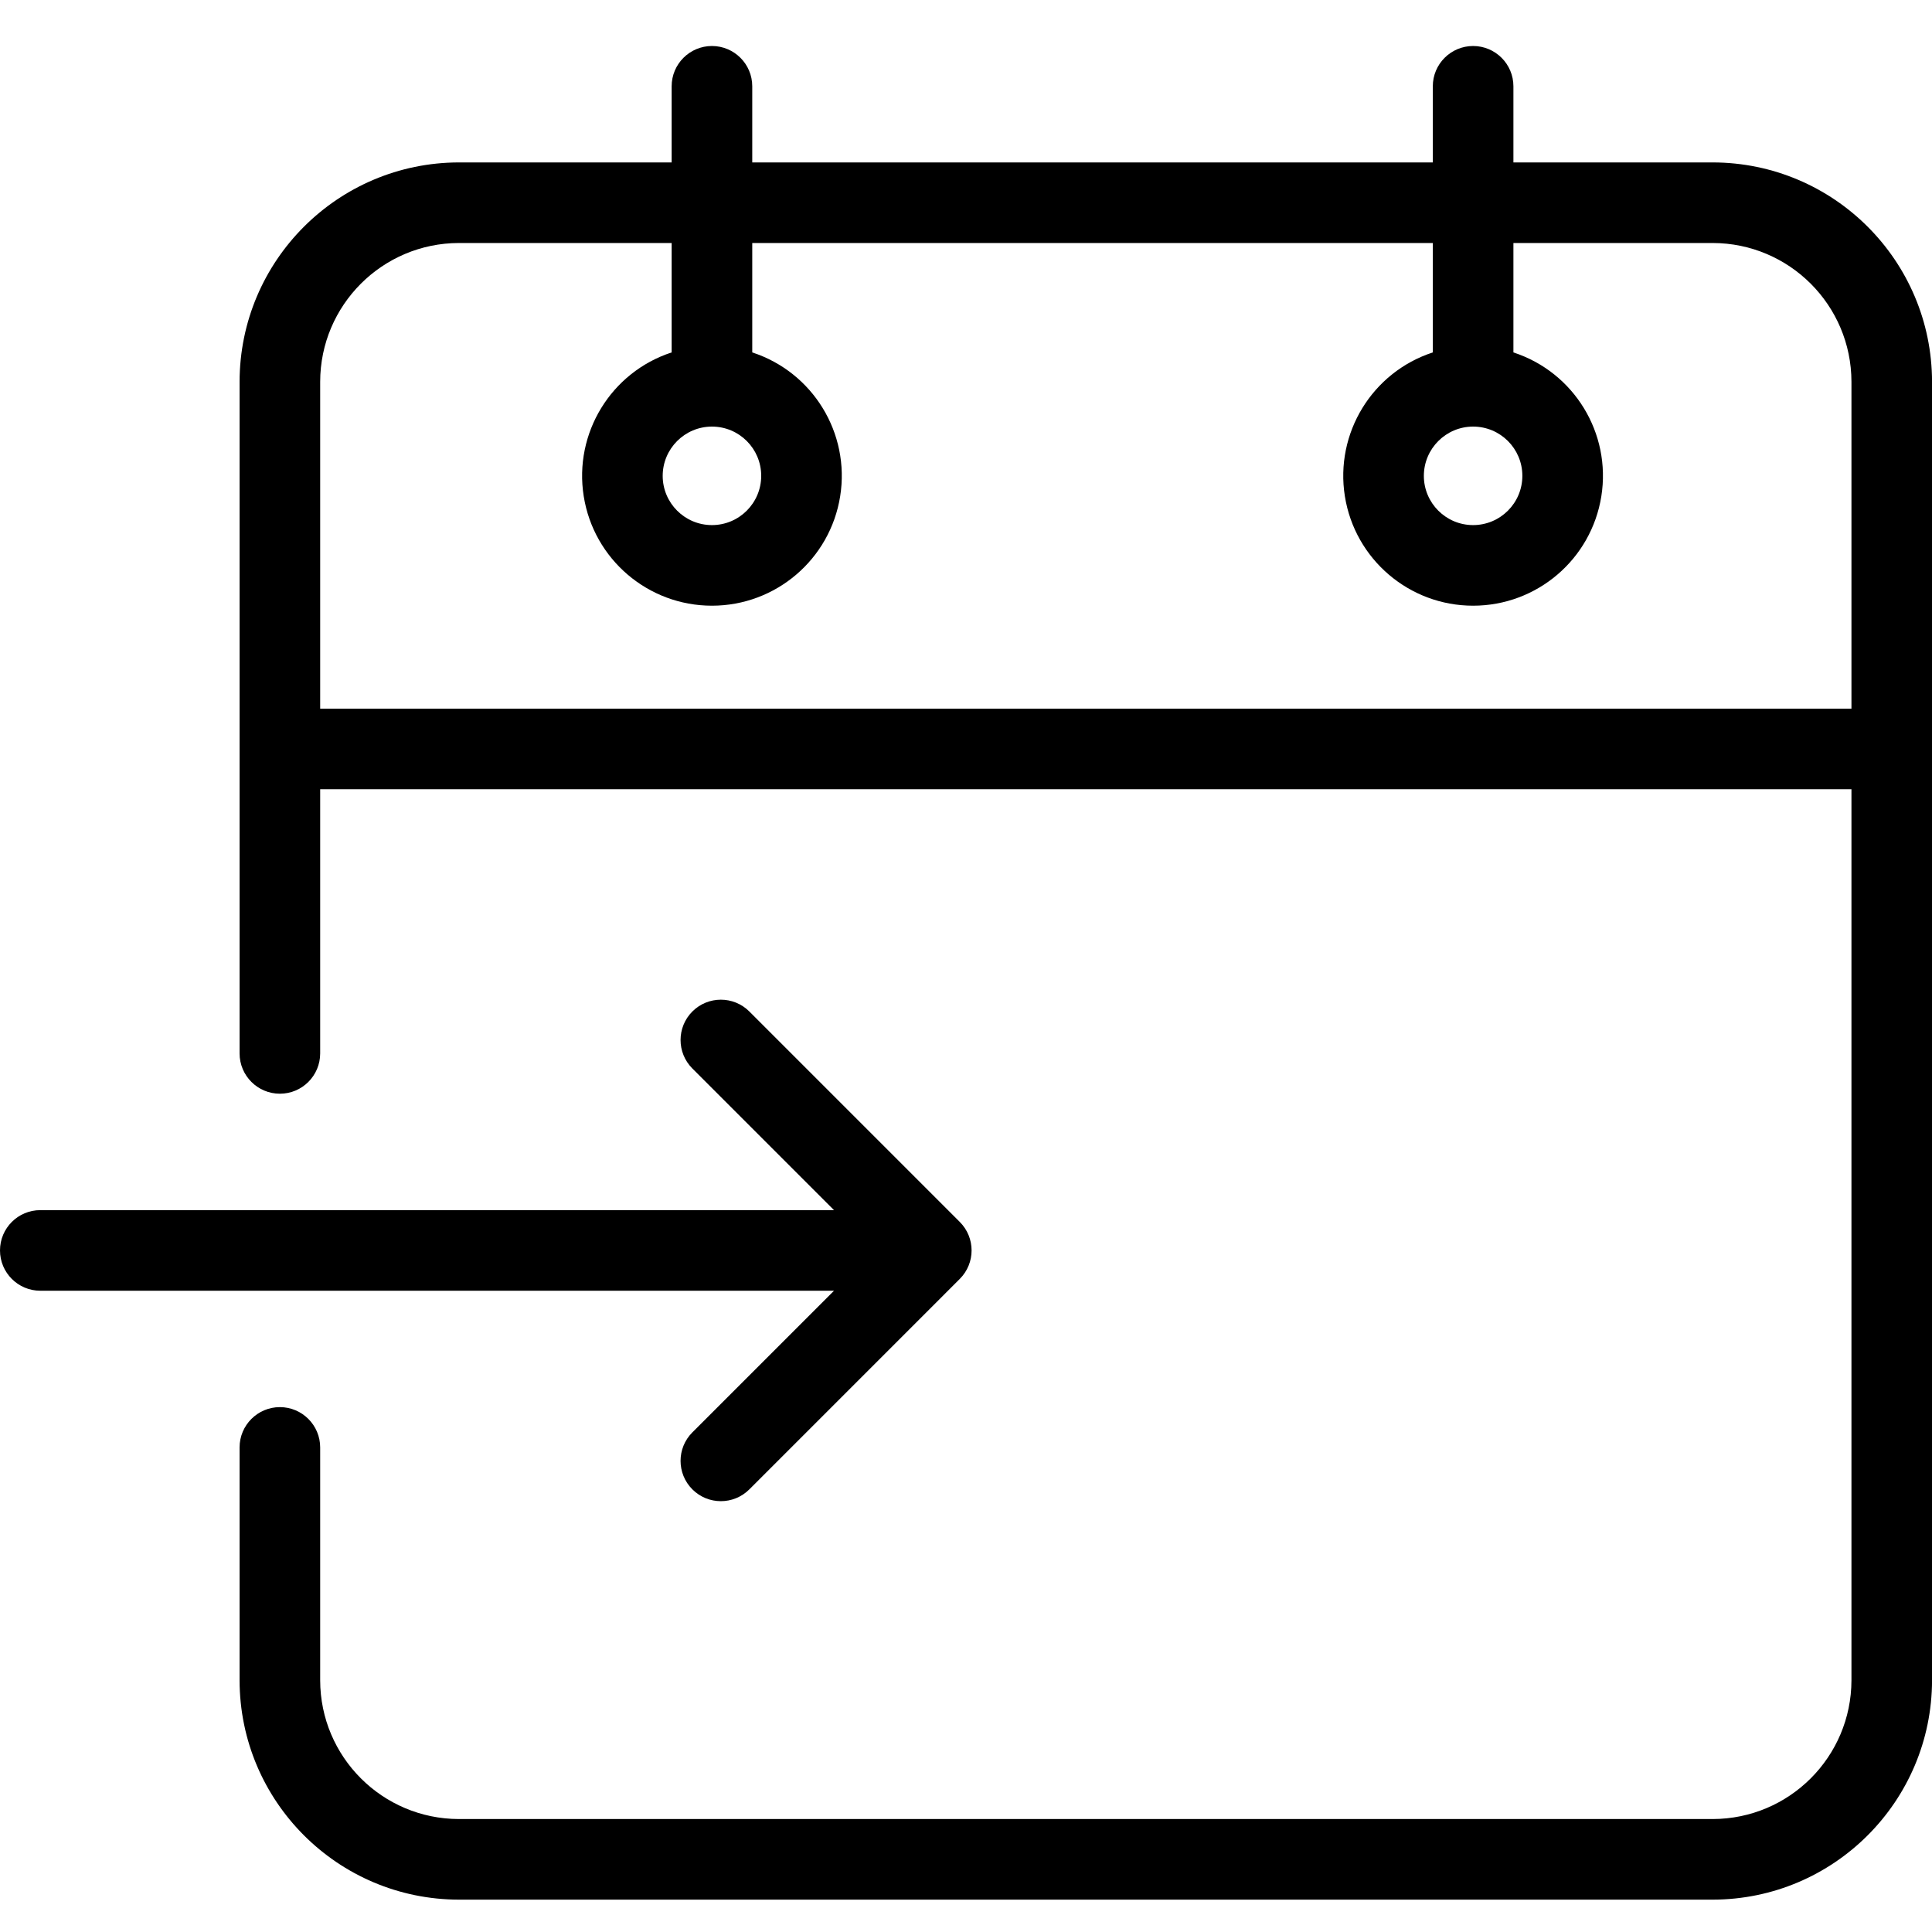
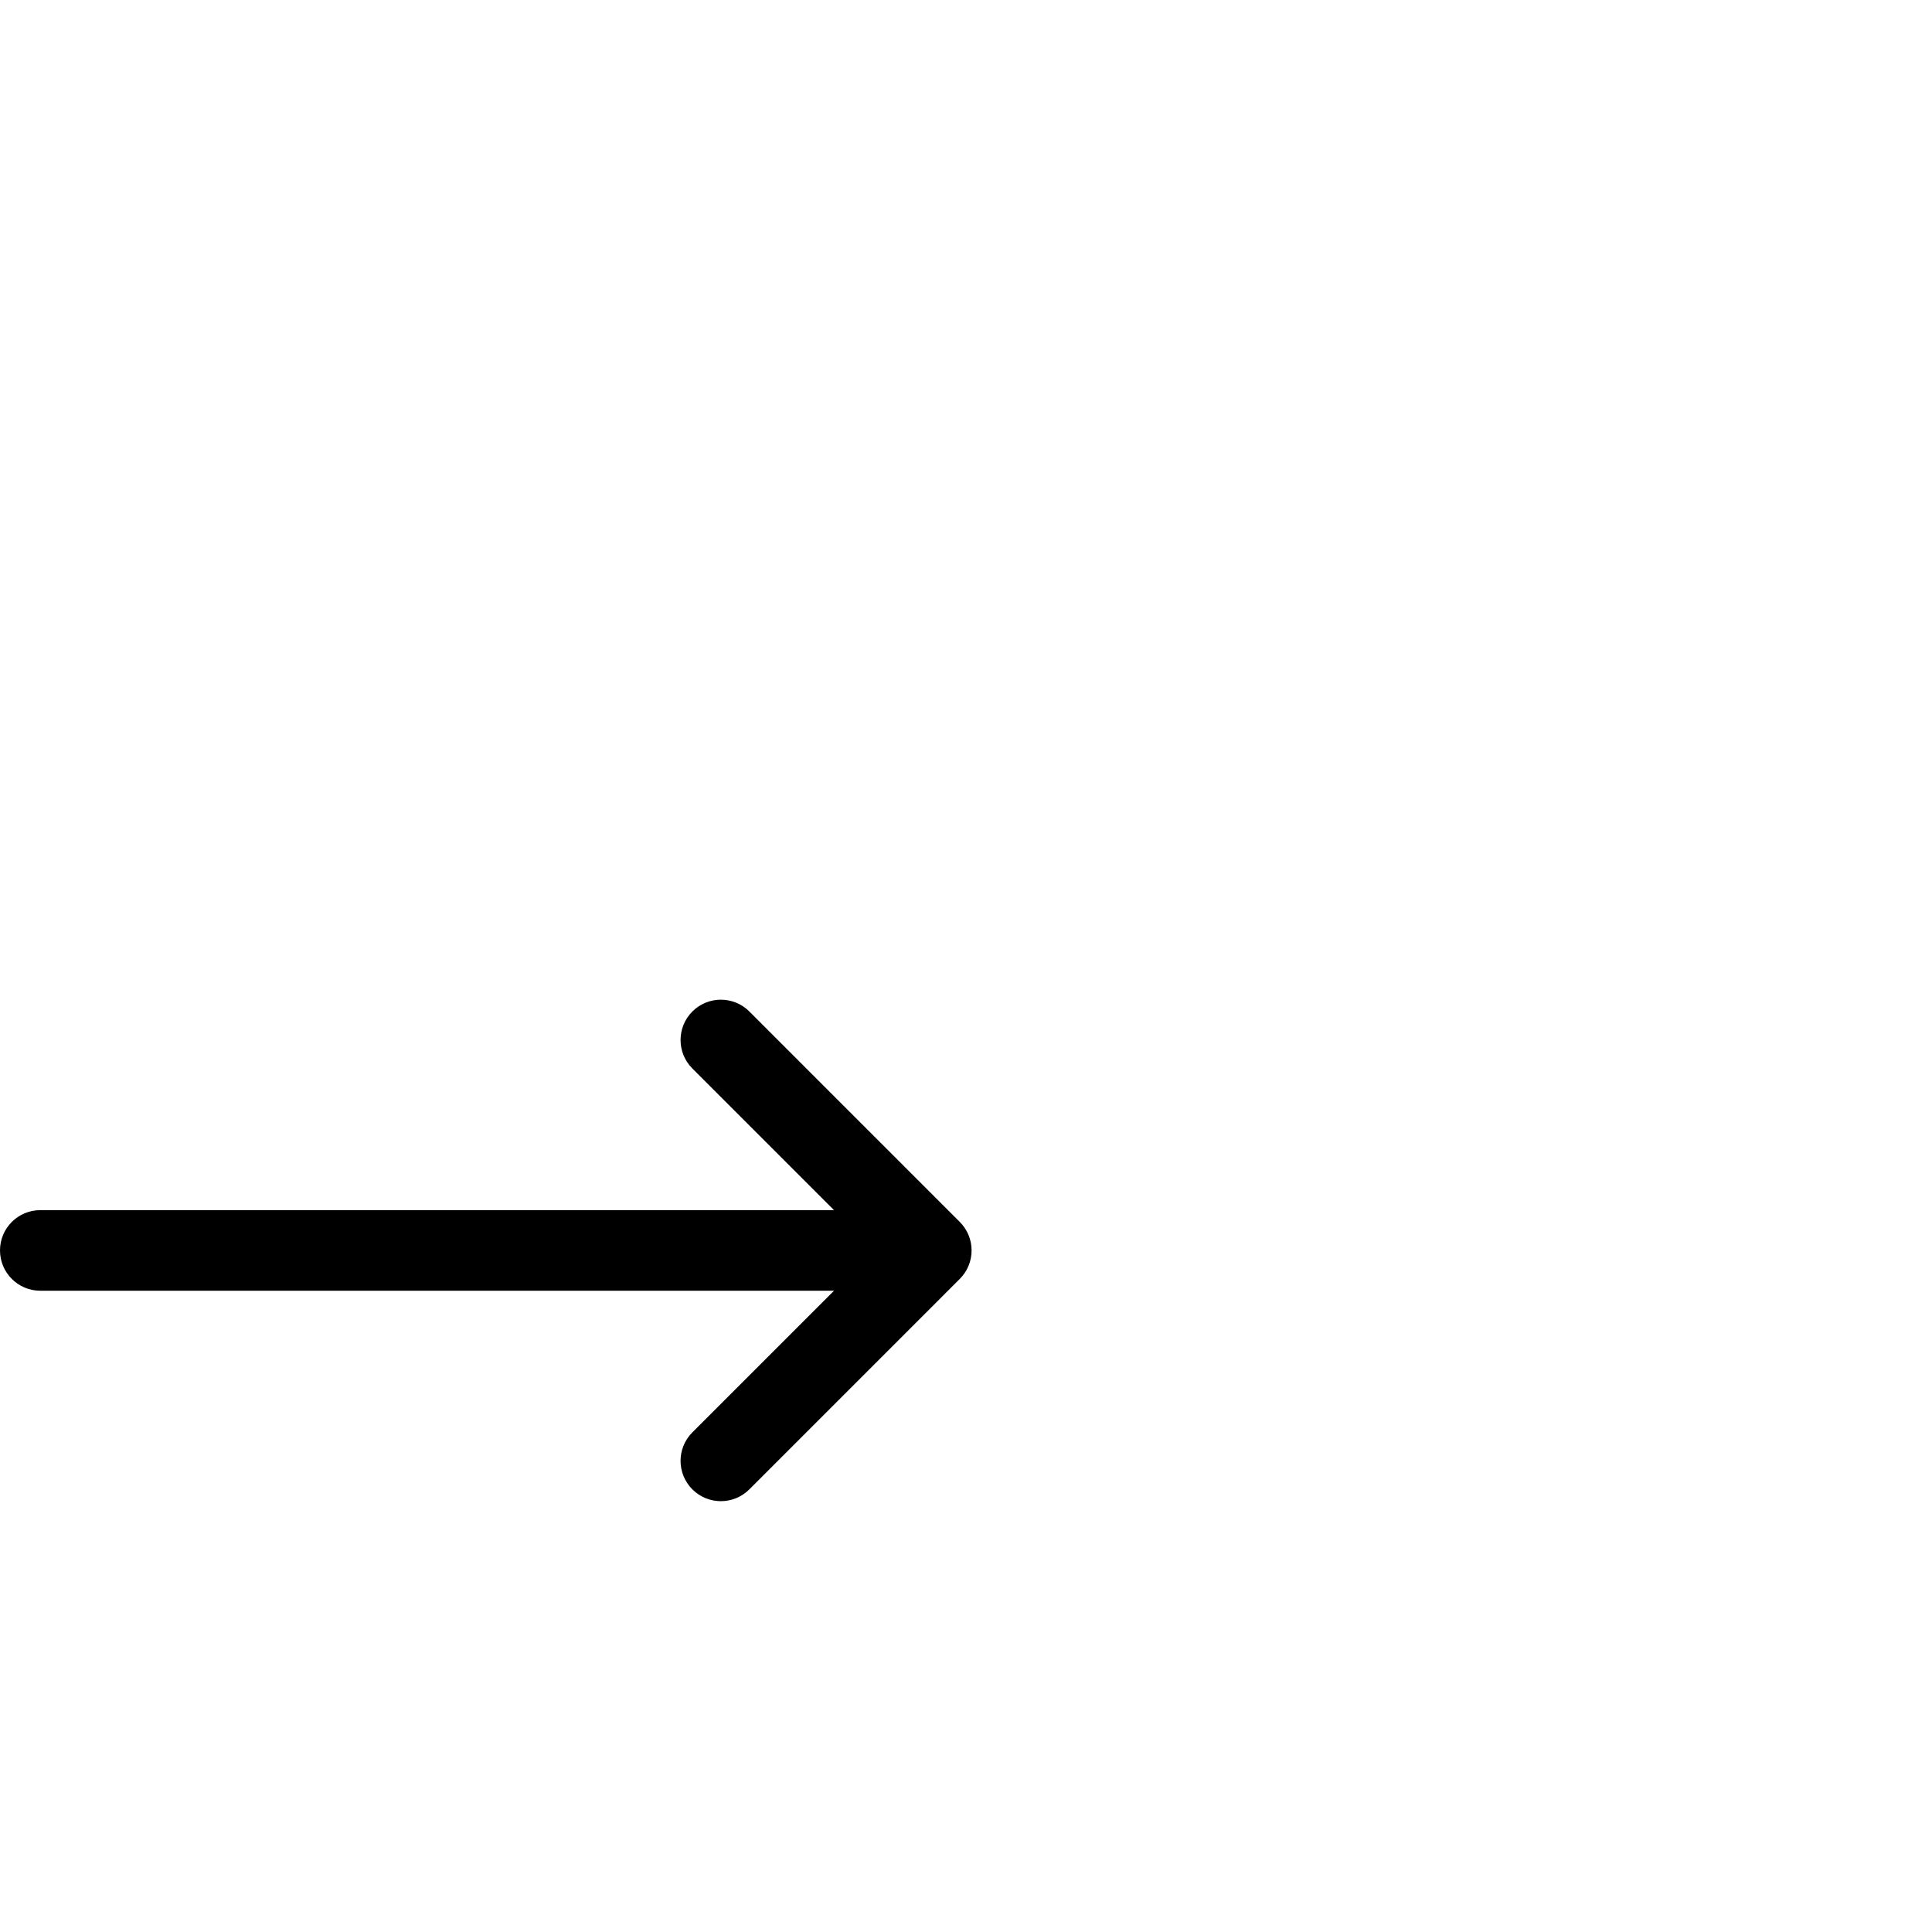
<svg xmlns="http://www.w3.org/2000/svg" width="126" height="126" viewBox="0 0 126 126" fill="none">
-   <path d="M111.694 10.593H98.701V5.628C98.701 4.178 97.523 3 96.072 3C94.621 3 93.444 4.178 93.444 5.628V10.593H49.06V5.628C49.06 4.178 47.882 3 46.431 3C44.981 3 43.803 4.178 43.803 5.628V10.593H29.933C22.035 10.602 15.634 17.001 15.625 24.9V68.701C15.625 70.152 16.803 71.329 18.253 71.329C19.704 71.329 20.881 70.152 20.881 68.701V51.473H120.747V109.582C120.74 114.579 116.692 118.628 111.694 118.633H29.933C24.936 118.628 20.887 114.579 20.881 109.582V94.397C20.881 92.947 19.704 91.769 18.253 91.769C16.803 91.769 15.625 92.947 15.625 94.397V109.582C15.634 117.48 22.035 123.881 29.933 123.89H111.694C119.593 123.881 125.993 117.48 126.003 109.582V24.9C125.993 17.001 119.593 10.602 111.694 10.593ZM20.881 46.217V24.9C20.887 19.903 24.936 15.854 29.933 15.848H43.803V22.984C39.846 24.276 37.415 28.253 38.069 32.365C38.723 36.476 42.268 39.502 46.431 39.502C50.595 39.502 54.14 36.476 54.794 32.365C55.449 28.253 53.017 24.276 49.06 22.984V15.848H93.444V22.984C89.486 24.276 87.055 28.253 87.709 32.365C88.364 36.476 91.909 39.502 96.072 39.502C100.235 39.502 103.781 36.476 104.435 32.365C105.089 28.253 102.658 24.276 98.701 22.984V15.848H111.694C116.692 15.854 120.74 19.903 120.747 24.9V46.217H20.881ZM46.431 27.821C48.206 27.821 49.644 29.259 49.644 31.033C49.644 32.806 48.206 34.245 46.431 34.245C44.658 34.245 43.219 32.806 43.219 31.033C43.222 29.26 44.659 27.823 46.431 27.821ZM96.072 27.821C97.846 27.821 99.284 29.259 99.284 31.033C99.284 32.806 97.846 34.245 96.072 34.245C94.299 34.245 92.86 32.806 92.86 31.033C92.863 29.26 94.3 27.823 96.072 27.821Z" fill="black" />
  <path d="M45.154 93.416C44.128 94.442 44.128 96.105 45.154 97.132C46.181 98.159 47.844 98.159 48.871 97.132L62.595 83.407C63.621 82.382 63.621 80.718 62.595 79.692L48.871 65.967C47.844 64.941 46.181 64.941 45.154 65.967C44.128 66.994 44.128 68.657 45.154 69.684L54.392 78.922H2.628C1.178 78.922 0 80.099 0 81.549C0 83.001 1.178 84.178 2.628 84.178H54.392L45.154 93.416Z" fill="black" />
</svg>